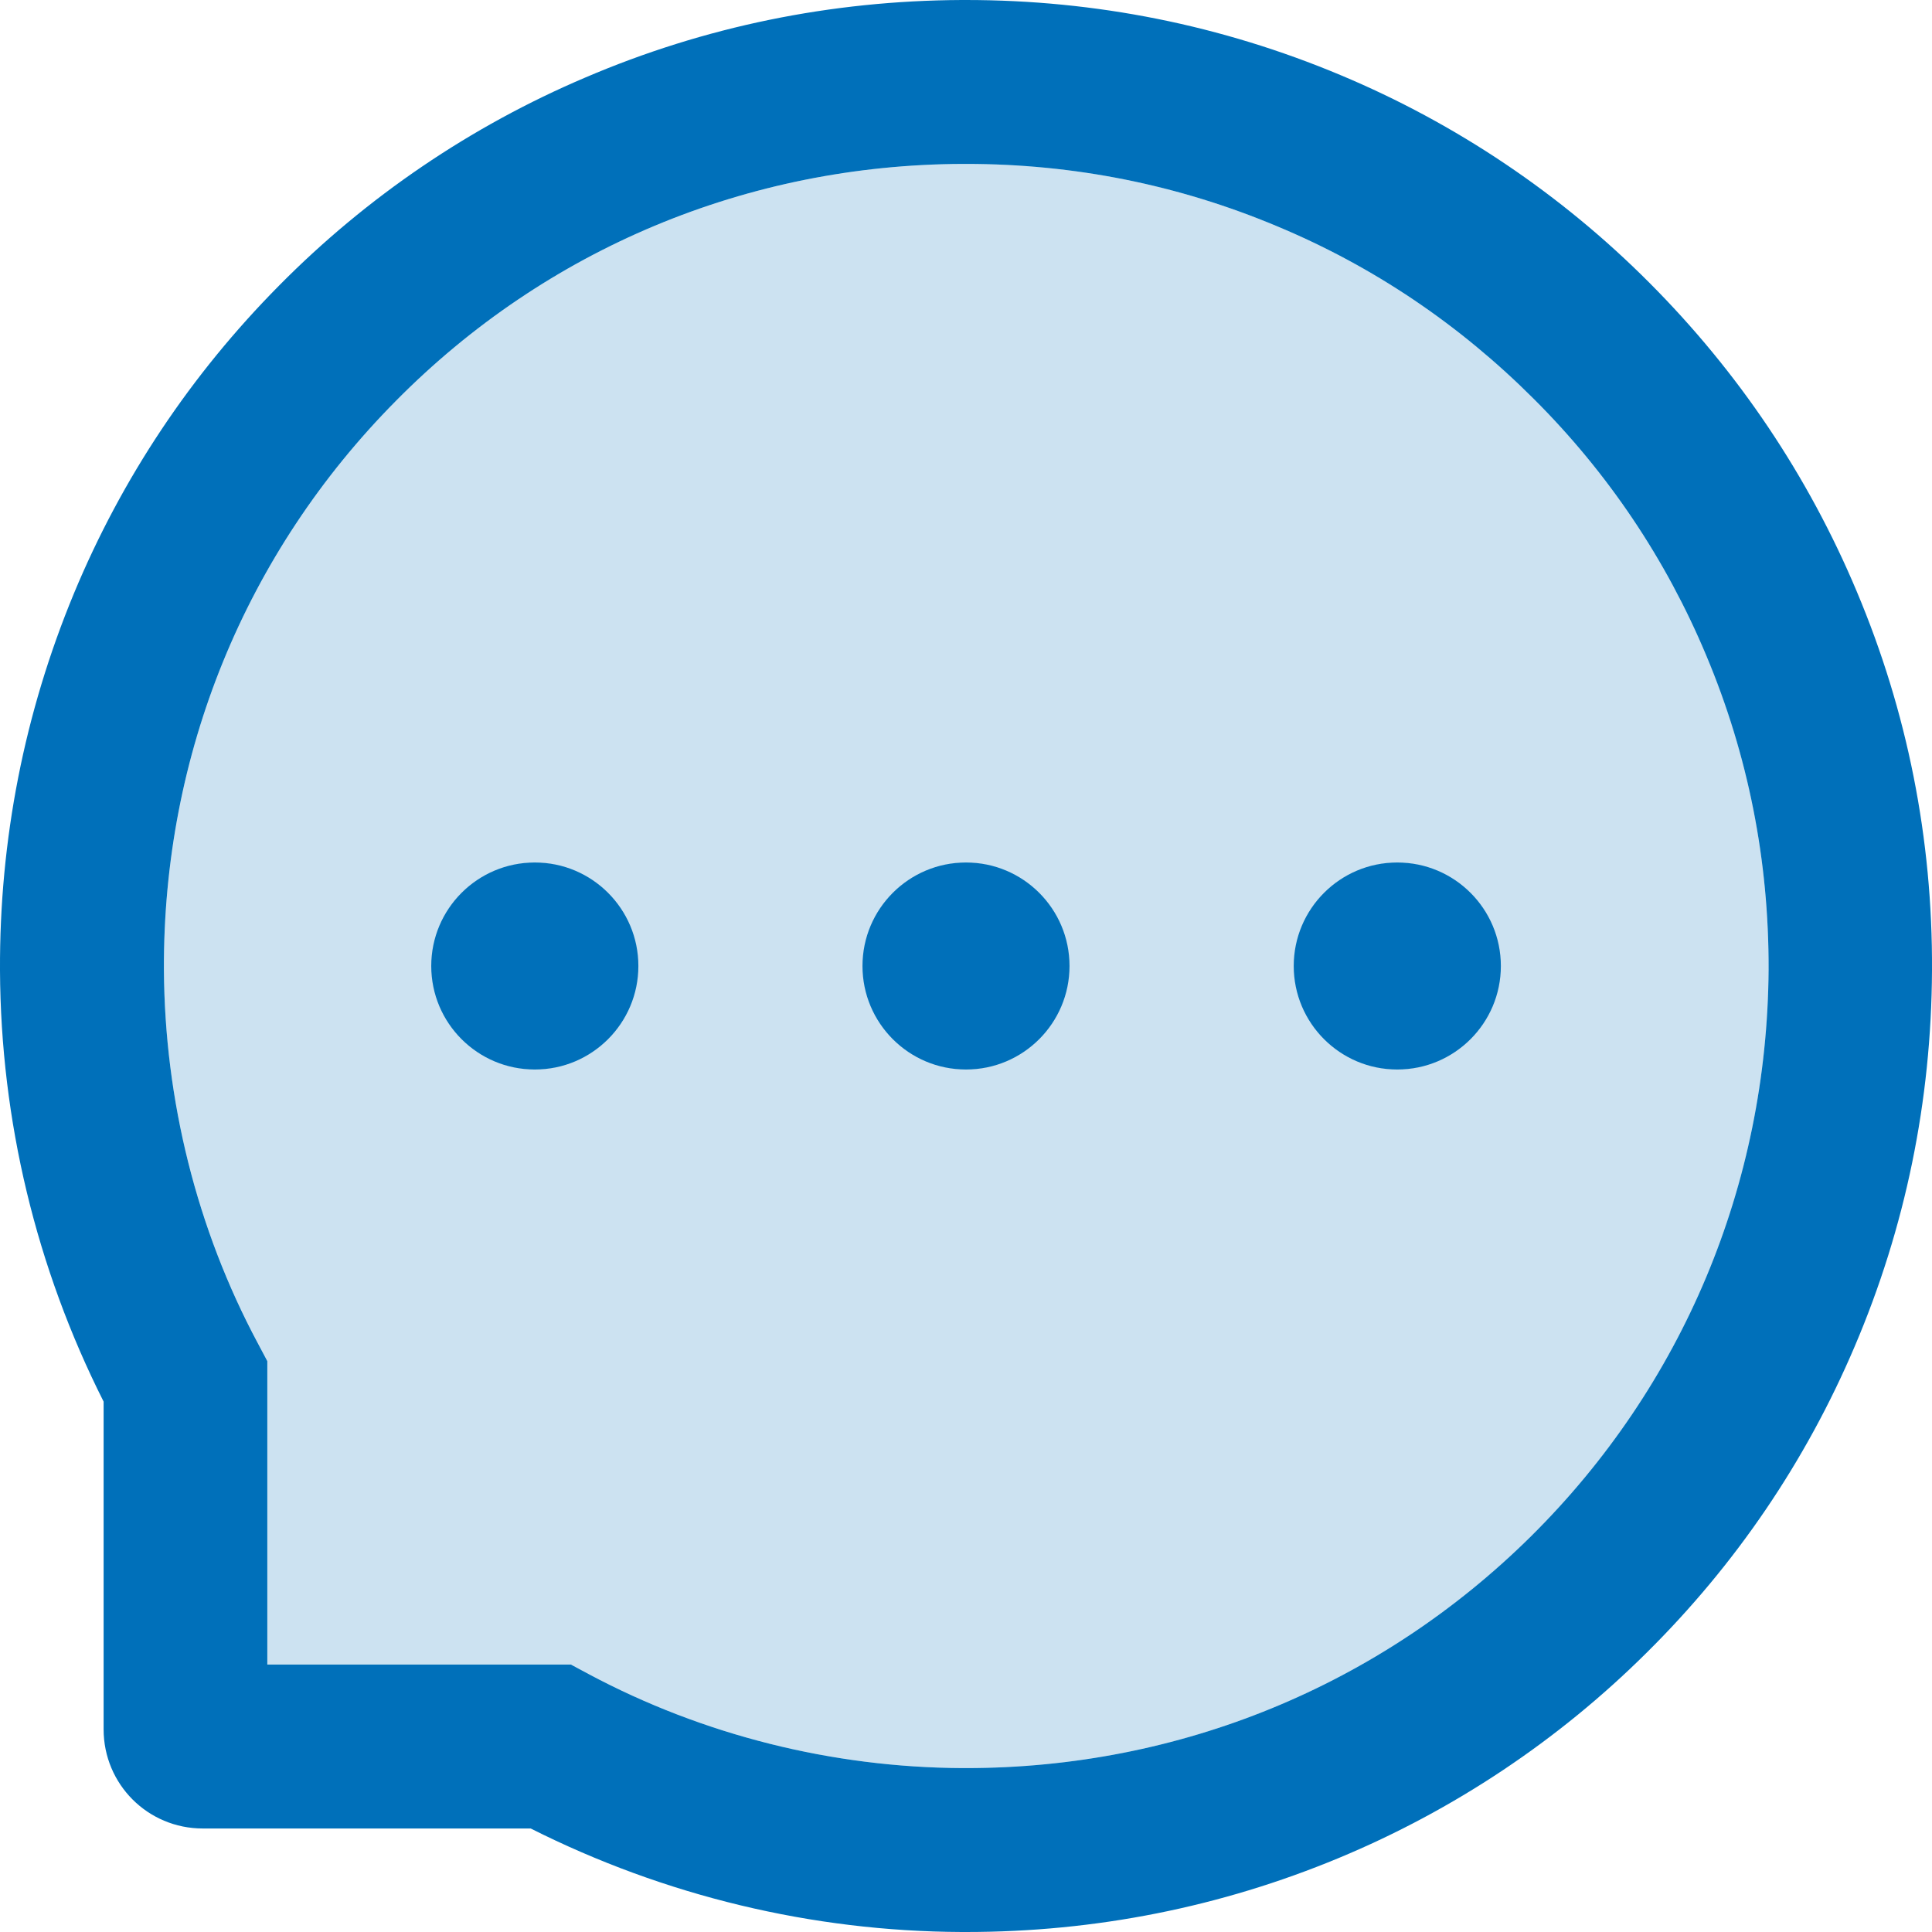
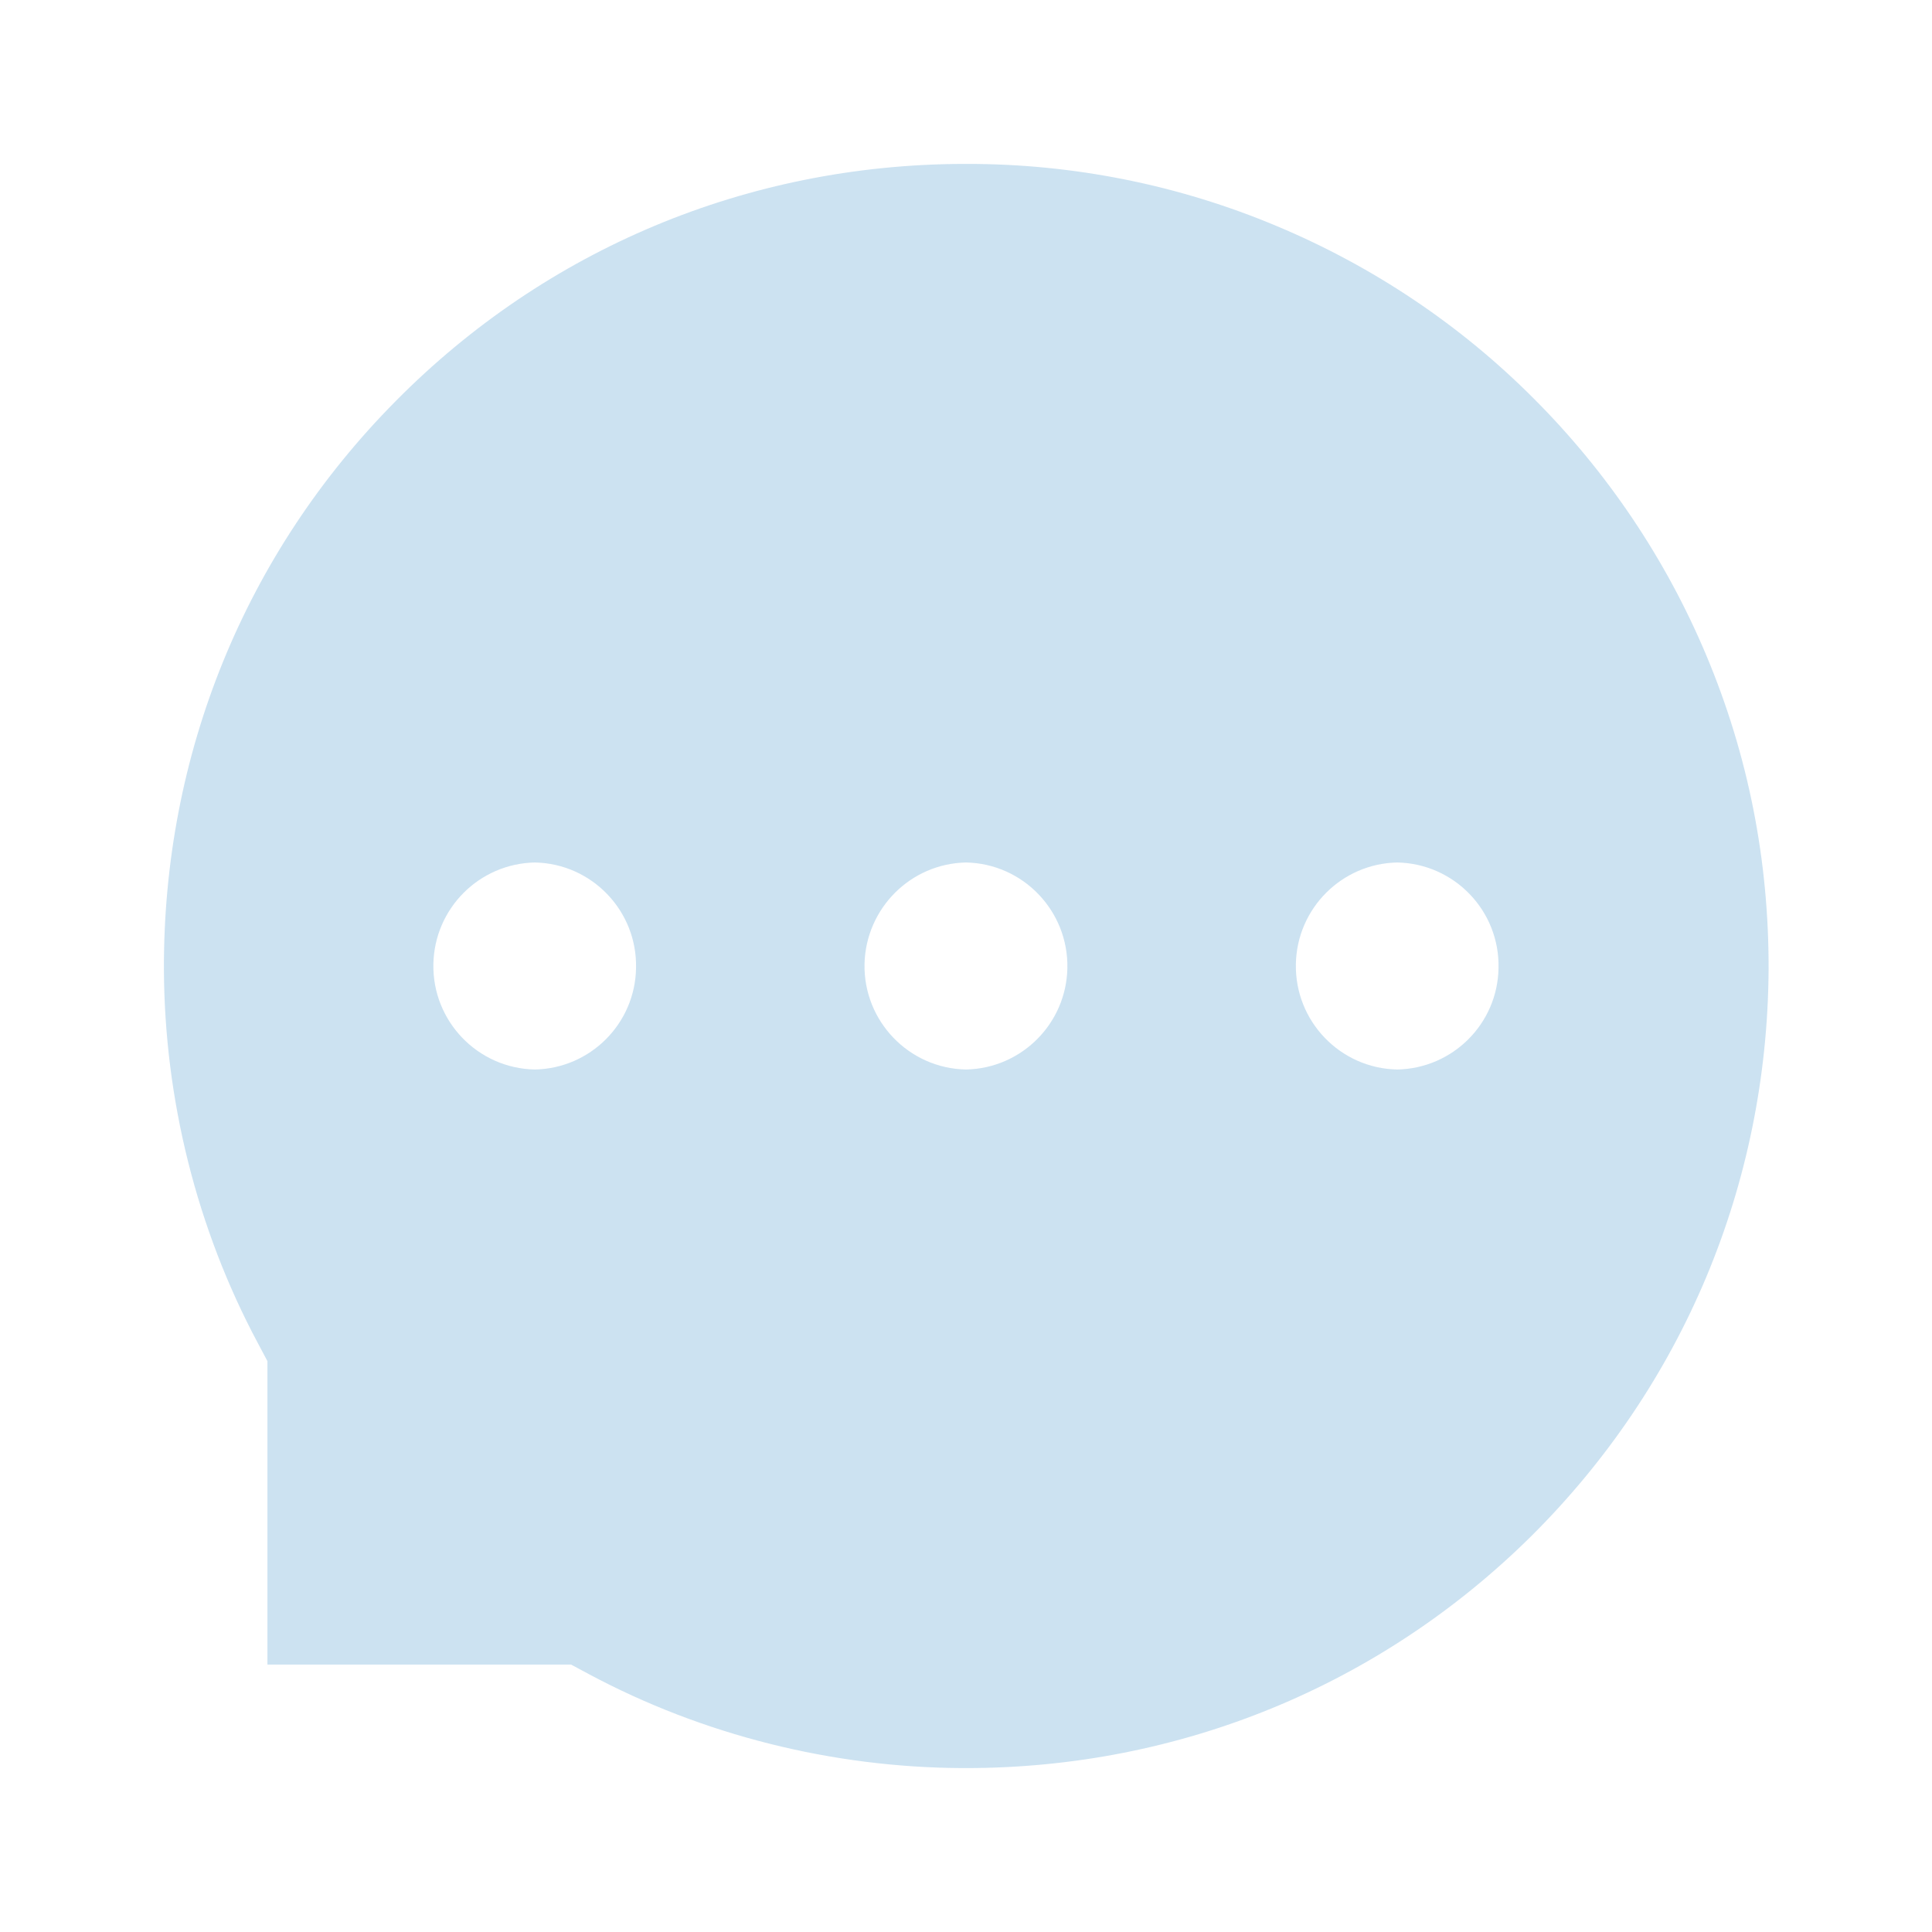
<svg xmlns="http://www.w3.org/2000/svg" width="19px" height="19px" viewBox="0 0 19 19" version="1.1">
  <title>Group 10</title>
  <desc>Created with Sketch.</desc>
  <g id="C2" stroke="none" stroke-width="1" fill="none" fill-rule="evenodd">
    <g id="IT---Submenu" transform="translate(-777, -390)" fill="#0070BA">
      <g id="Group-9" transform="translate(752, 114)">
        <g id="Group-2" transform="translate(25, 276)">
          <g id="Group-10">
            <path d="M13.741,10.518 C13.179,10.507 12.733,10.042 12.744,9.48 C12.755,8.933 13.195,8.493 13.741,8.482 C14.304,8.493 14.75,8.959 14.737,9.521 C14.728,10.067 14.288,10.507 13.741,10.518 M9.5,10.518 C8.938,10.507 8.491,10.042 8.502,9.48 C8.515,8.933 8.955,8.493 9.5,8.482 C10.062,8.493 10.508,8.959 10.497,9.521 C10.486,10.067 10.046,10.507 9.5,10.518 M5.26,10.518 C4.697,10.507 4.251,10.042 4.262,9.48 C4.273,8.933 4.713,8.493 5.26,8.482 C5.822,8.493 6.268,8.959 6.255,9.521 C6.246,10.067 5.806,10.507 5.26,10.518 M15.084,3.92 C14.362,3.195 13.504,2.621 12.56,2.225 C11.593,1.818 10.553,1.61 9.503,1.612 L9.466,1.612 C7.351,1.62 5.374,2.446 3.893,3.943 C2.411,5.437 1.604,7.421 1.612,9.537 C1.618,10.814 1.936,12.086 2.535,13.207 L2.63,13.386 L2.63,16.37 L5.616,16.37 L5.793,16.465 C6.914,17.064 8.186,17.382 9.463,17.388 L9.5,17.388 C11.599,17.388 13.572,16.579 15.059,15.107 C16.55,13.626 17.38,11.649 17.393,9.537 C17.397,8.463 17.192,7.424 16.78,6.444 C16.384,5.501 15.808,4.644 15.084,3.92" id="Fill-1" opacity="0.2" />
-             <path d="M4.241,9.5 C4.241,10.062 4.697,10.518 5.26,10.518 C5.822,10.518 6.278,10.062 6.278,9.5 C6.278,8.938 5.822,8.482 5.26,8.482 C4.697,8.482 4.241,8.938 4.241,9.5 M12.723,9.5 C12.723,10.062 13.179,10.518 13.741,10.518 C14.304,10.518 14.76,10.062 14.76,9.5 C14.76,8.938 14.304,8.482 13.741,8.482 C13.179,8.482 12.723,8.938 12.723,9.5" id="Fill-3" />
            <g id="Group-7">
-               <path d="M15.058,15.107 C13.571,16.579 11.598,17.388 9.5,17.388 L9.464,17.388 C8.185,17.382 6.915,17.064 5.792,16.465 L5.615,16.37 L2.629,16.37 L2.629,13.386 L2.534,13.207 C1.935,12.086 1.619,10.816 1.612,9.536 C1.603,7.421 2.412,5.437 3.894,3.942 C5.373,2.446 7.352,1.62 9.466,1.612 L9.502,1.612 C10.563,1.612 11.59,1.818 12.559,2.225 C13.506,2.62 14.353,3.192 15.083,3.922 C15.812,4.649 16.383,5.499 16.779,6.444 C17.191,7.424 17.397,8.463 17.393,9.536 C17.379,11.649 16.551,13.626 15.058,15.107 M18.261,5.819 C17.783,4.68 17.096,3.658 16.22,2.78 C15.351,1.908 14.319,1.214 13.182,0.738 C12.015,0.249 10.777,0 9.5,0 L9.458,0 C8.172,0.006 6.928,0.261 5.757,0.762 C4.63,1.241 3.607,1.936 2.746,2.807 C1.878,3.683 1.199,4.701 0.727,5.836 C0.24,7.011 -0.006,8.259 0,9.544 C0.007,11.017 0.355,12.467 1.019,13.784 L1.019,17.007 C1.019,17.547 1.454,17.982 1.994,17.982 L5.219,17.982 C6.535,18.644 7.985,18.994 9.458,19 L9.502,19 C10.772,19 12.004,18.755 13.164,18.273 C14.295,17.803 15.324,17.117 16.192,16.255 C17.069,15.387 17.758,14.373 18.239,13.243 C18.739,12.071 18.994,10.827 19,9.543 C19.007,8.251 18.757,6.997 18.261,5.819" id="Fill-5" />
-             </g>
-             <path d="M8.482,9.5 C8.482,10.062 8.938,10.518 9.5,10.518 C10.062,10.518 10.518,10.062 10.518,9.5 C10.518,8.938 10.062,8.482 9.5,8.482 C8.938,8.482 8.482,8.938 8.482,9.5" id="Fill-8" />
+               </g>
          </g>
        </g>
      </g>
    </g>
  </g>
</svg>